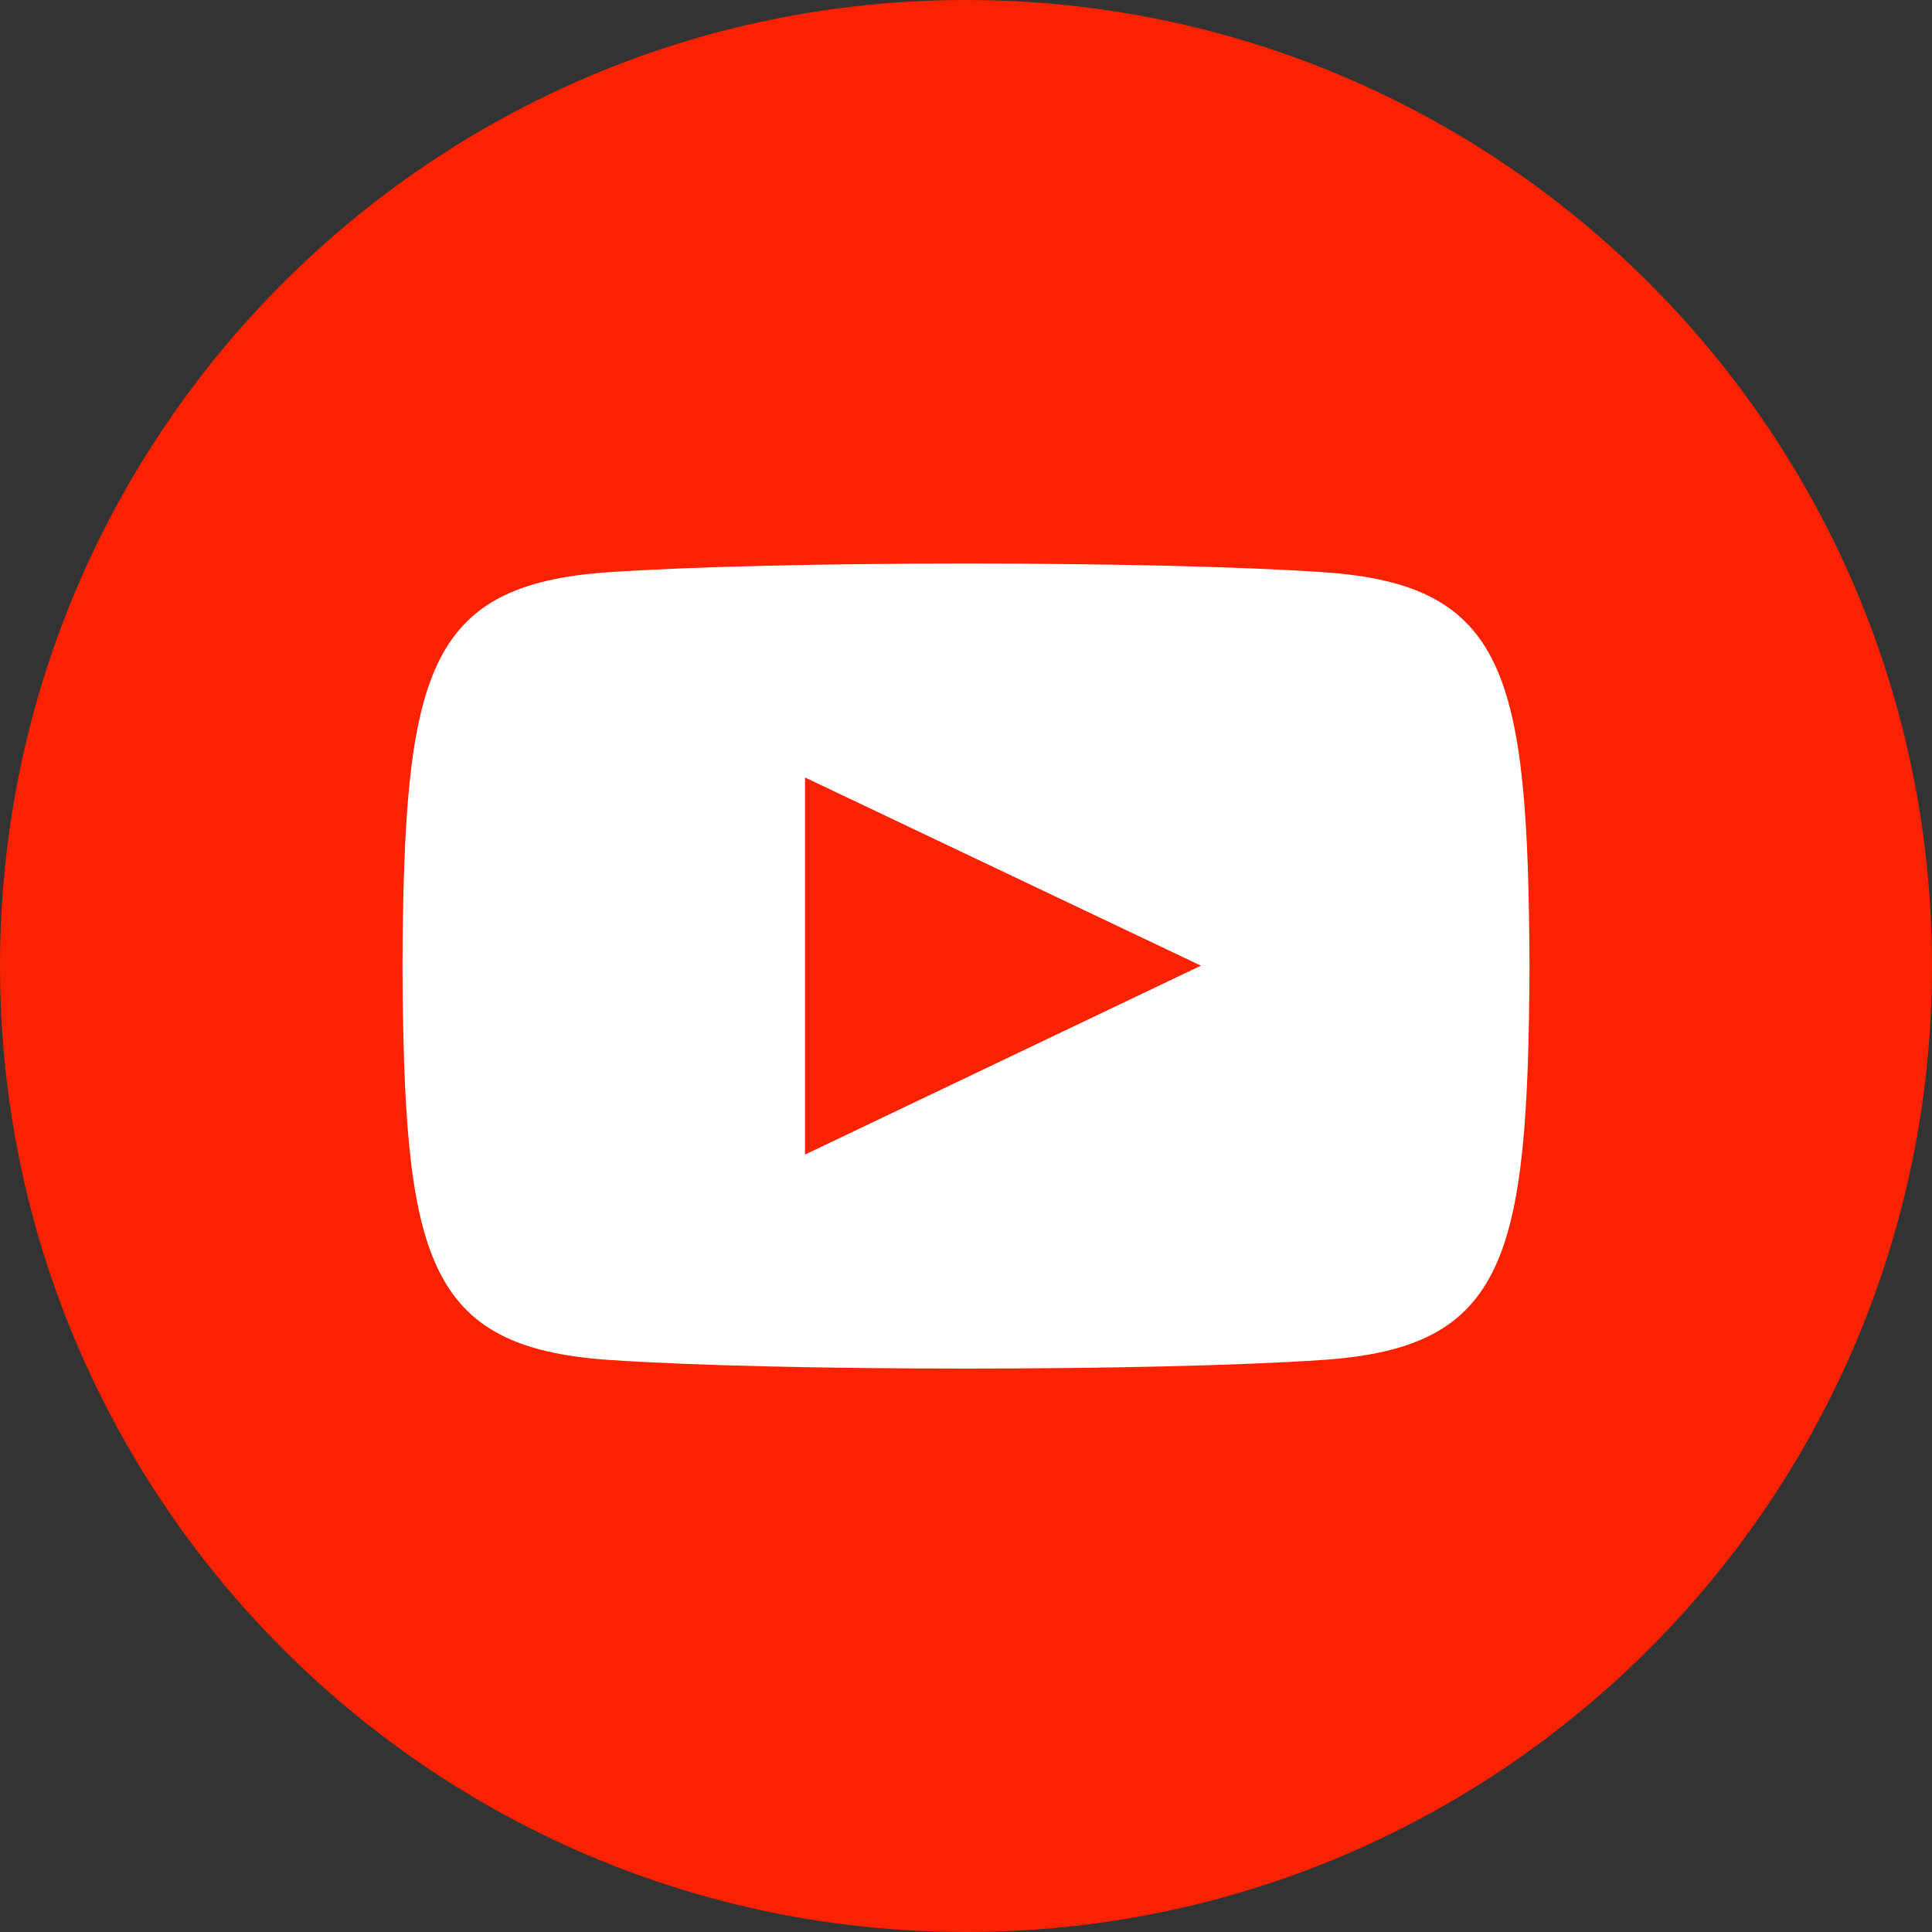
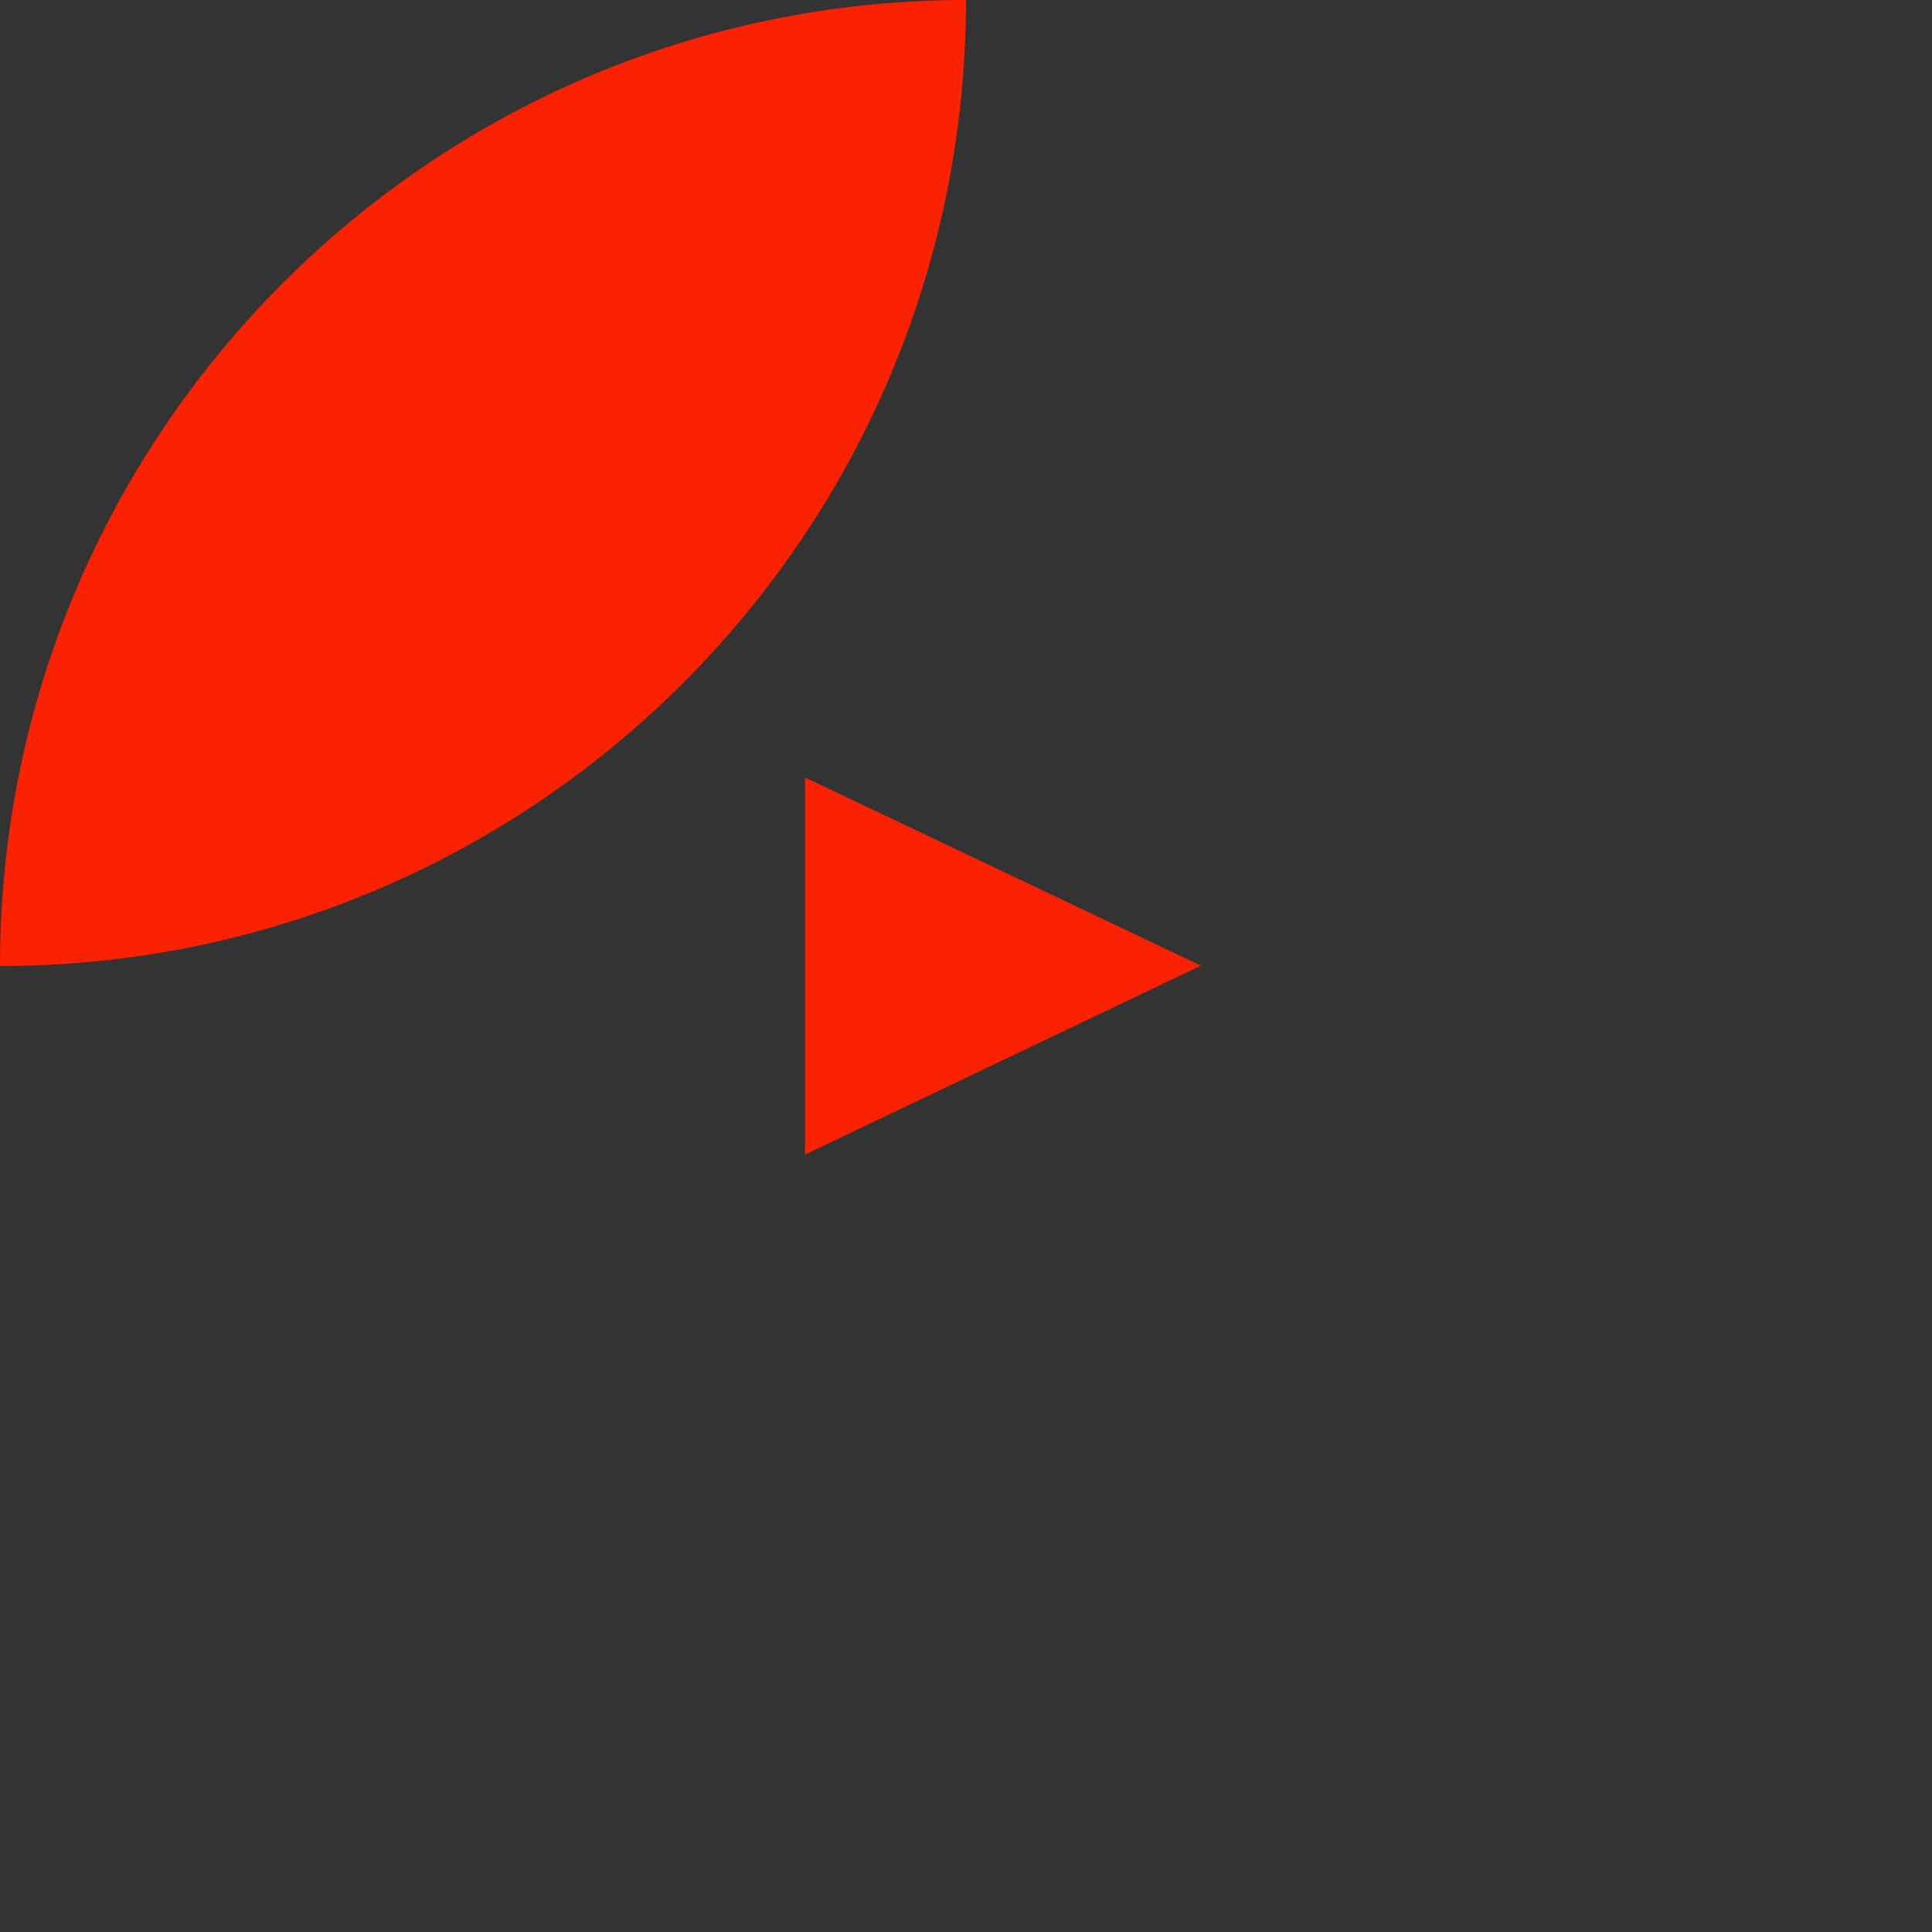
<svg xmlns="http://www.w3.org/2000/svg" width="40" height="40">
  <rect width="100%" height="100%" fill="#333333" stroke="none" />
  <g fill="none" fill-rule="evenodd">
-     <path d="M20 0C8.956 0 0 8.955 0 20s8.956 20 20 20c11.045 0 20-8.955 20-20S31.045 0 20 0Z" fill="#FA2200" />
-     <path d="M27.403 28.155c-3.504.24-11.307.24-14.806 0-3.793-.262-4.234-2.118-4.264-8.155.03-6.048.476-7.893 4.264-8.153 3.499-.24 11.304-.24 14.806 0 3.794.26 4.234 2.117 4.264 8.153-.03 6.048-.475 7.893-4.264 8.155Z" fill="#FFF" />
+     <path d="M20 0C8.956 0 0 8.955 0 20c11.045 0 20-8.955 20-20S31.045 0 20 0Z" fill="#FA2200" />
    <path fill="#FA2200" d="m16.667 16.097 8.196 3.896-8.196 3.911z" />
  </g>
</svg>